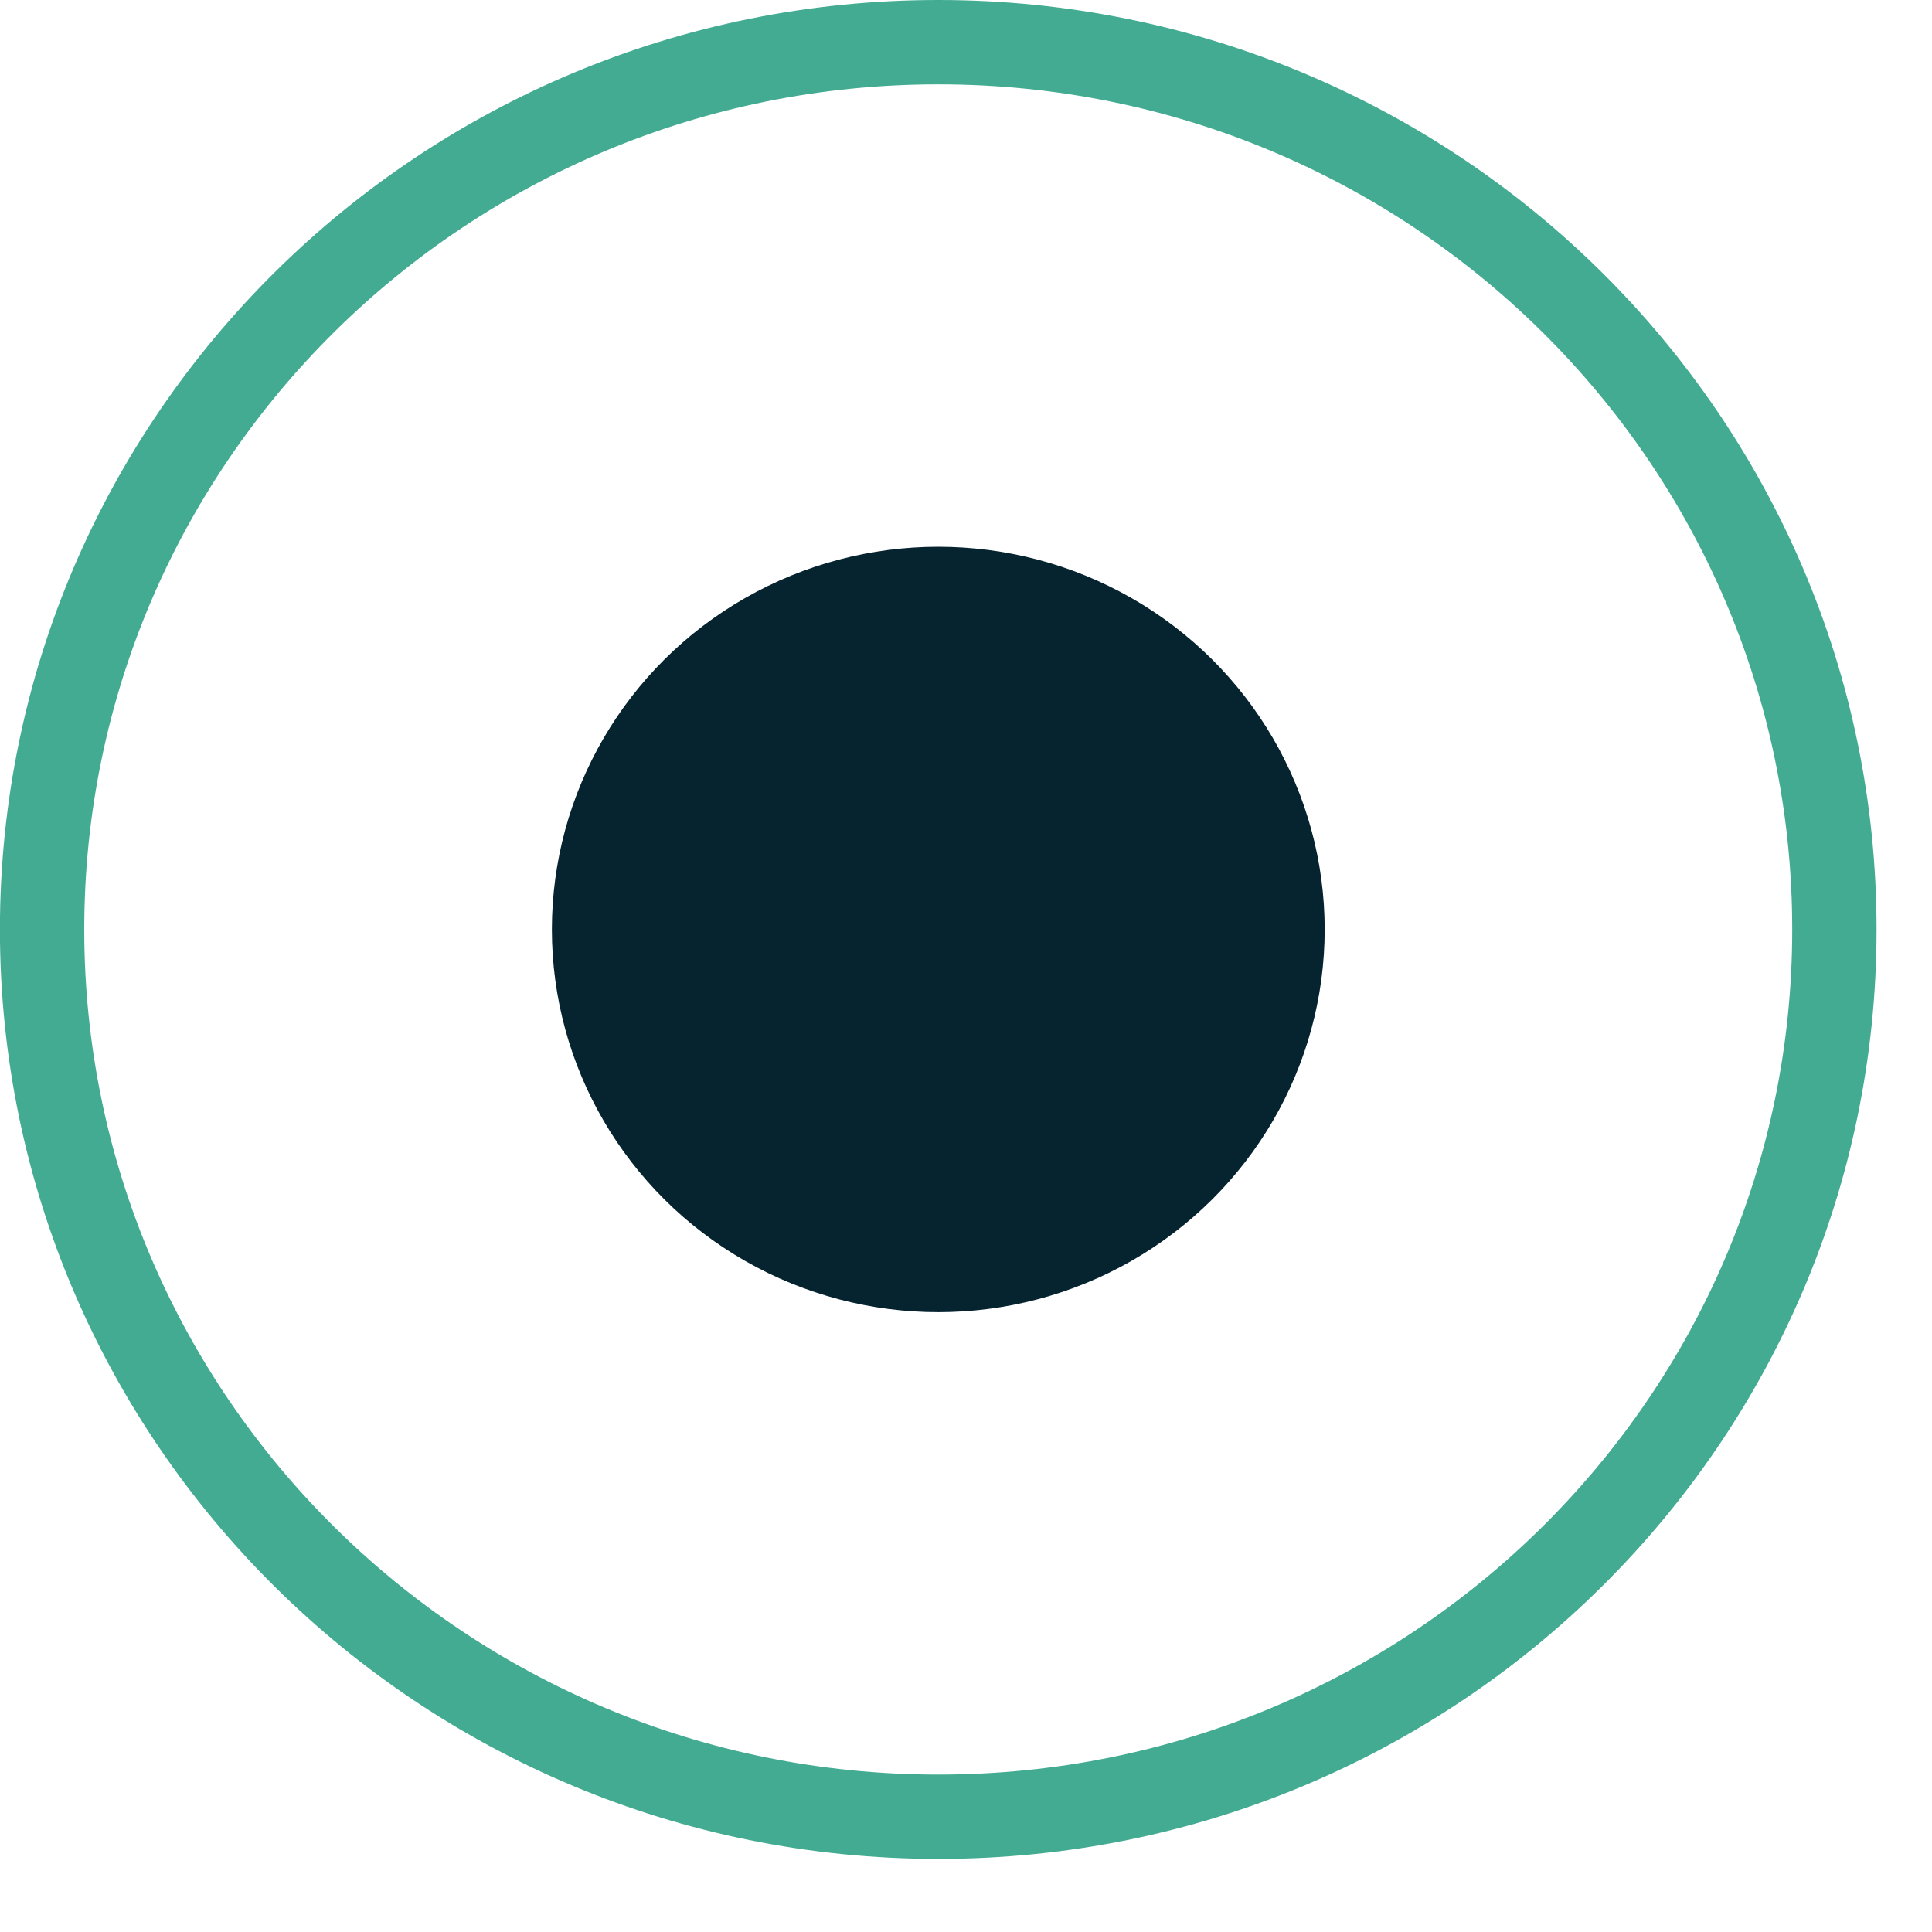
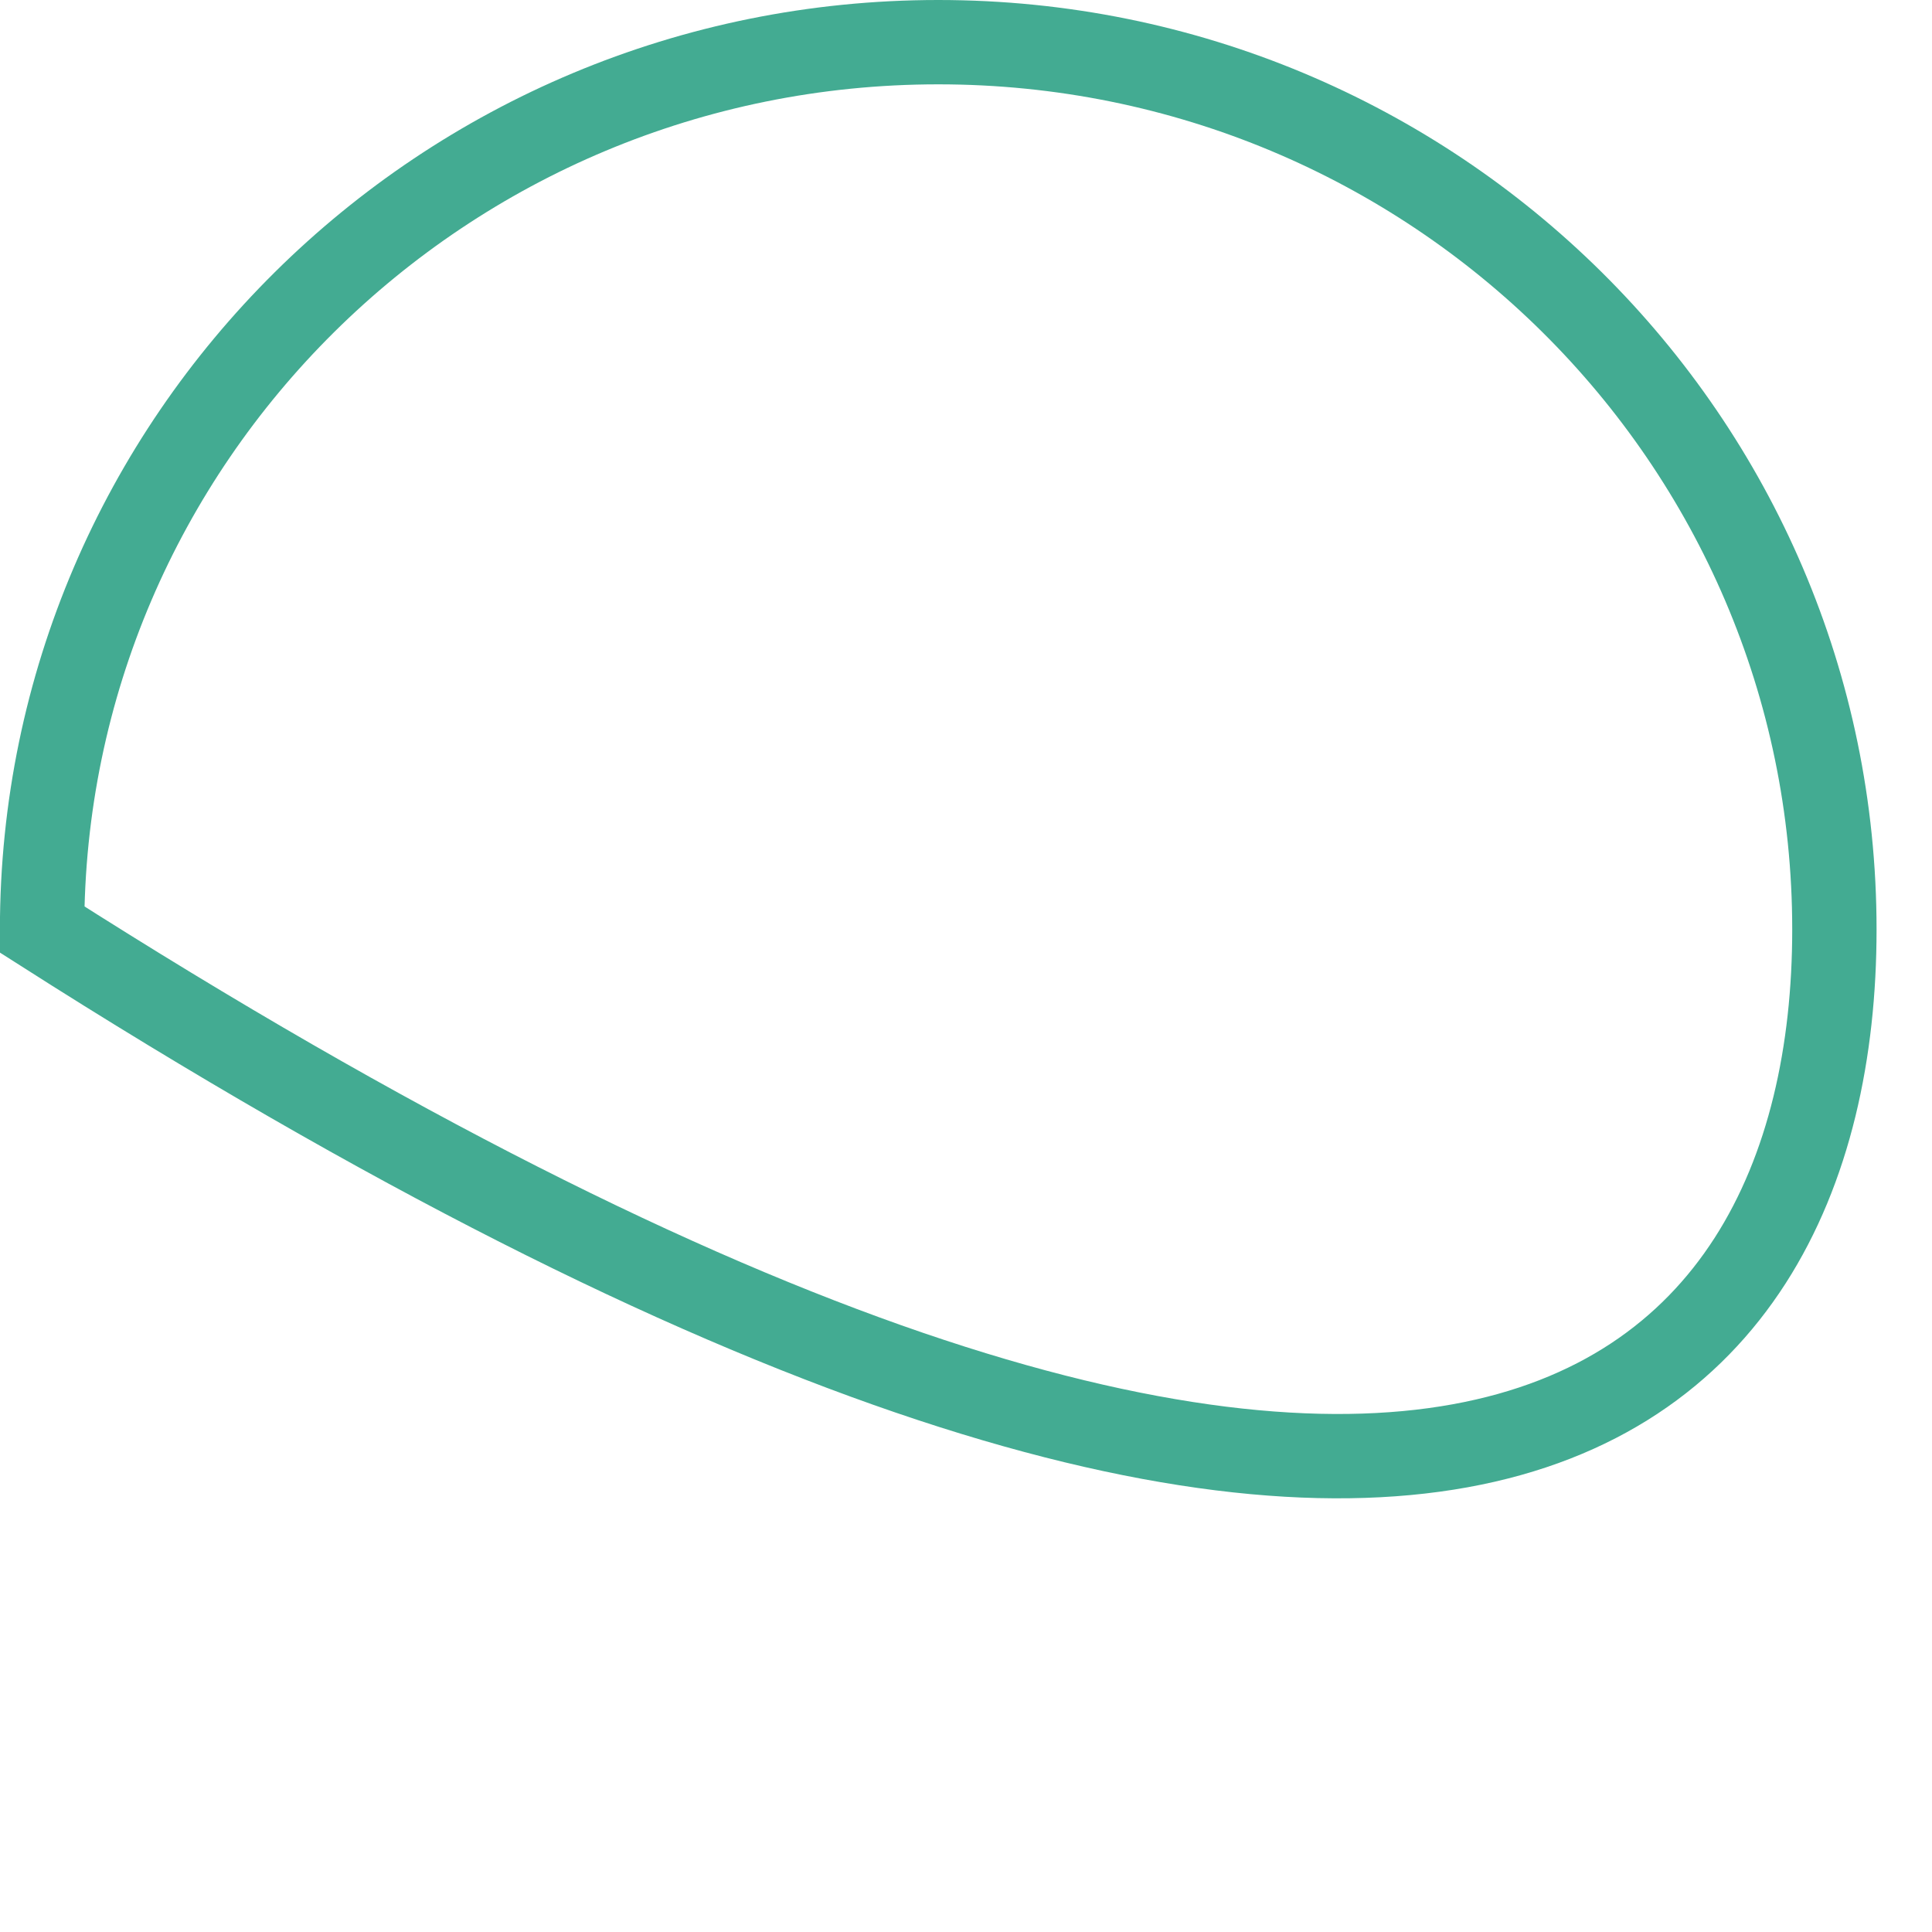
<svg xmlns="http://www.w3.org/2000/svg" fill="none" height="100%" overflow="visible" preserveAspectRatio="none" style="display: block;" viewBox="0 0 23 23" width="100%">
  <g id="Group 99166642">
-     <ellipse cx="4.6" cy="4.556" fill="#062330" id="Ellipse 18" rx="4.6" ry="4.556" transform="matrix(-1 0 0 1 15.77 6.509)" />
-     <path d="M11.17 0.502C5.274 0.502 0.501 5.235 0.501 11.065C0.501 16.894 5.273 21.628 11.17 21.628C17.066 21.628 21.838 16.894 21.838 11.065C21.838 5.235 17.066 0.502 11.17 0.502Z" id="Ellipse 19" stroke="#43AB92" stroke-width="1.004" />
+     <path d="M11.17 0.502C5.274 0.502 0.501 5.235 0.501 11.065C17.066 21.628 21.838 16.894 21.838 11.065C21.838 5.235 17.066 0.502 11.17 0.502Z" id="Ellipse 19" stroke="#43AB92" stroke-width="1.004" />
  </g>
</svg>